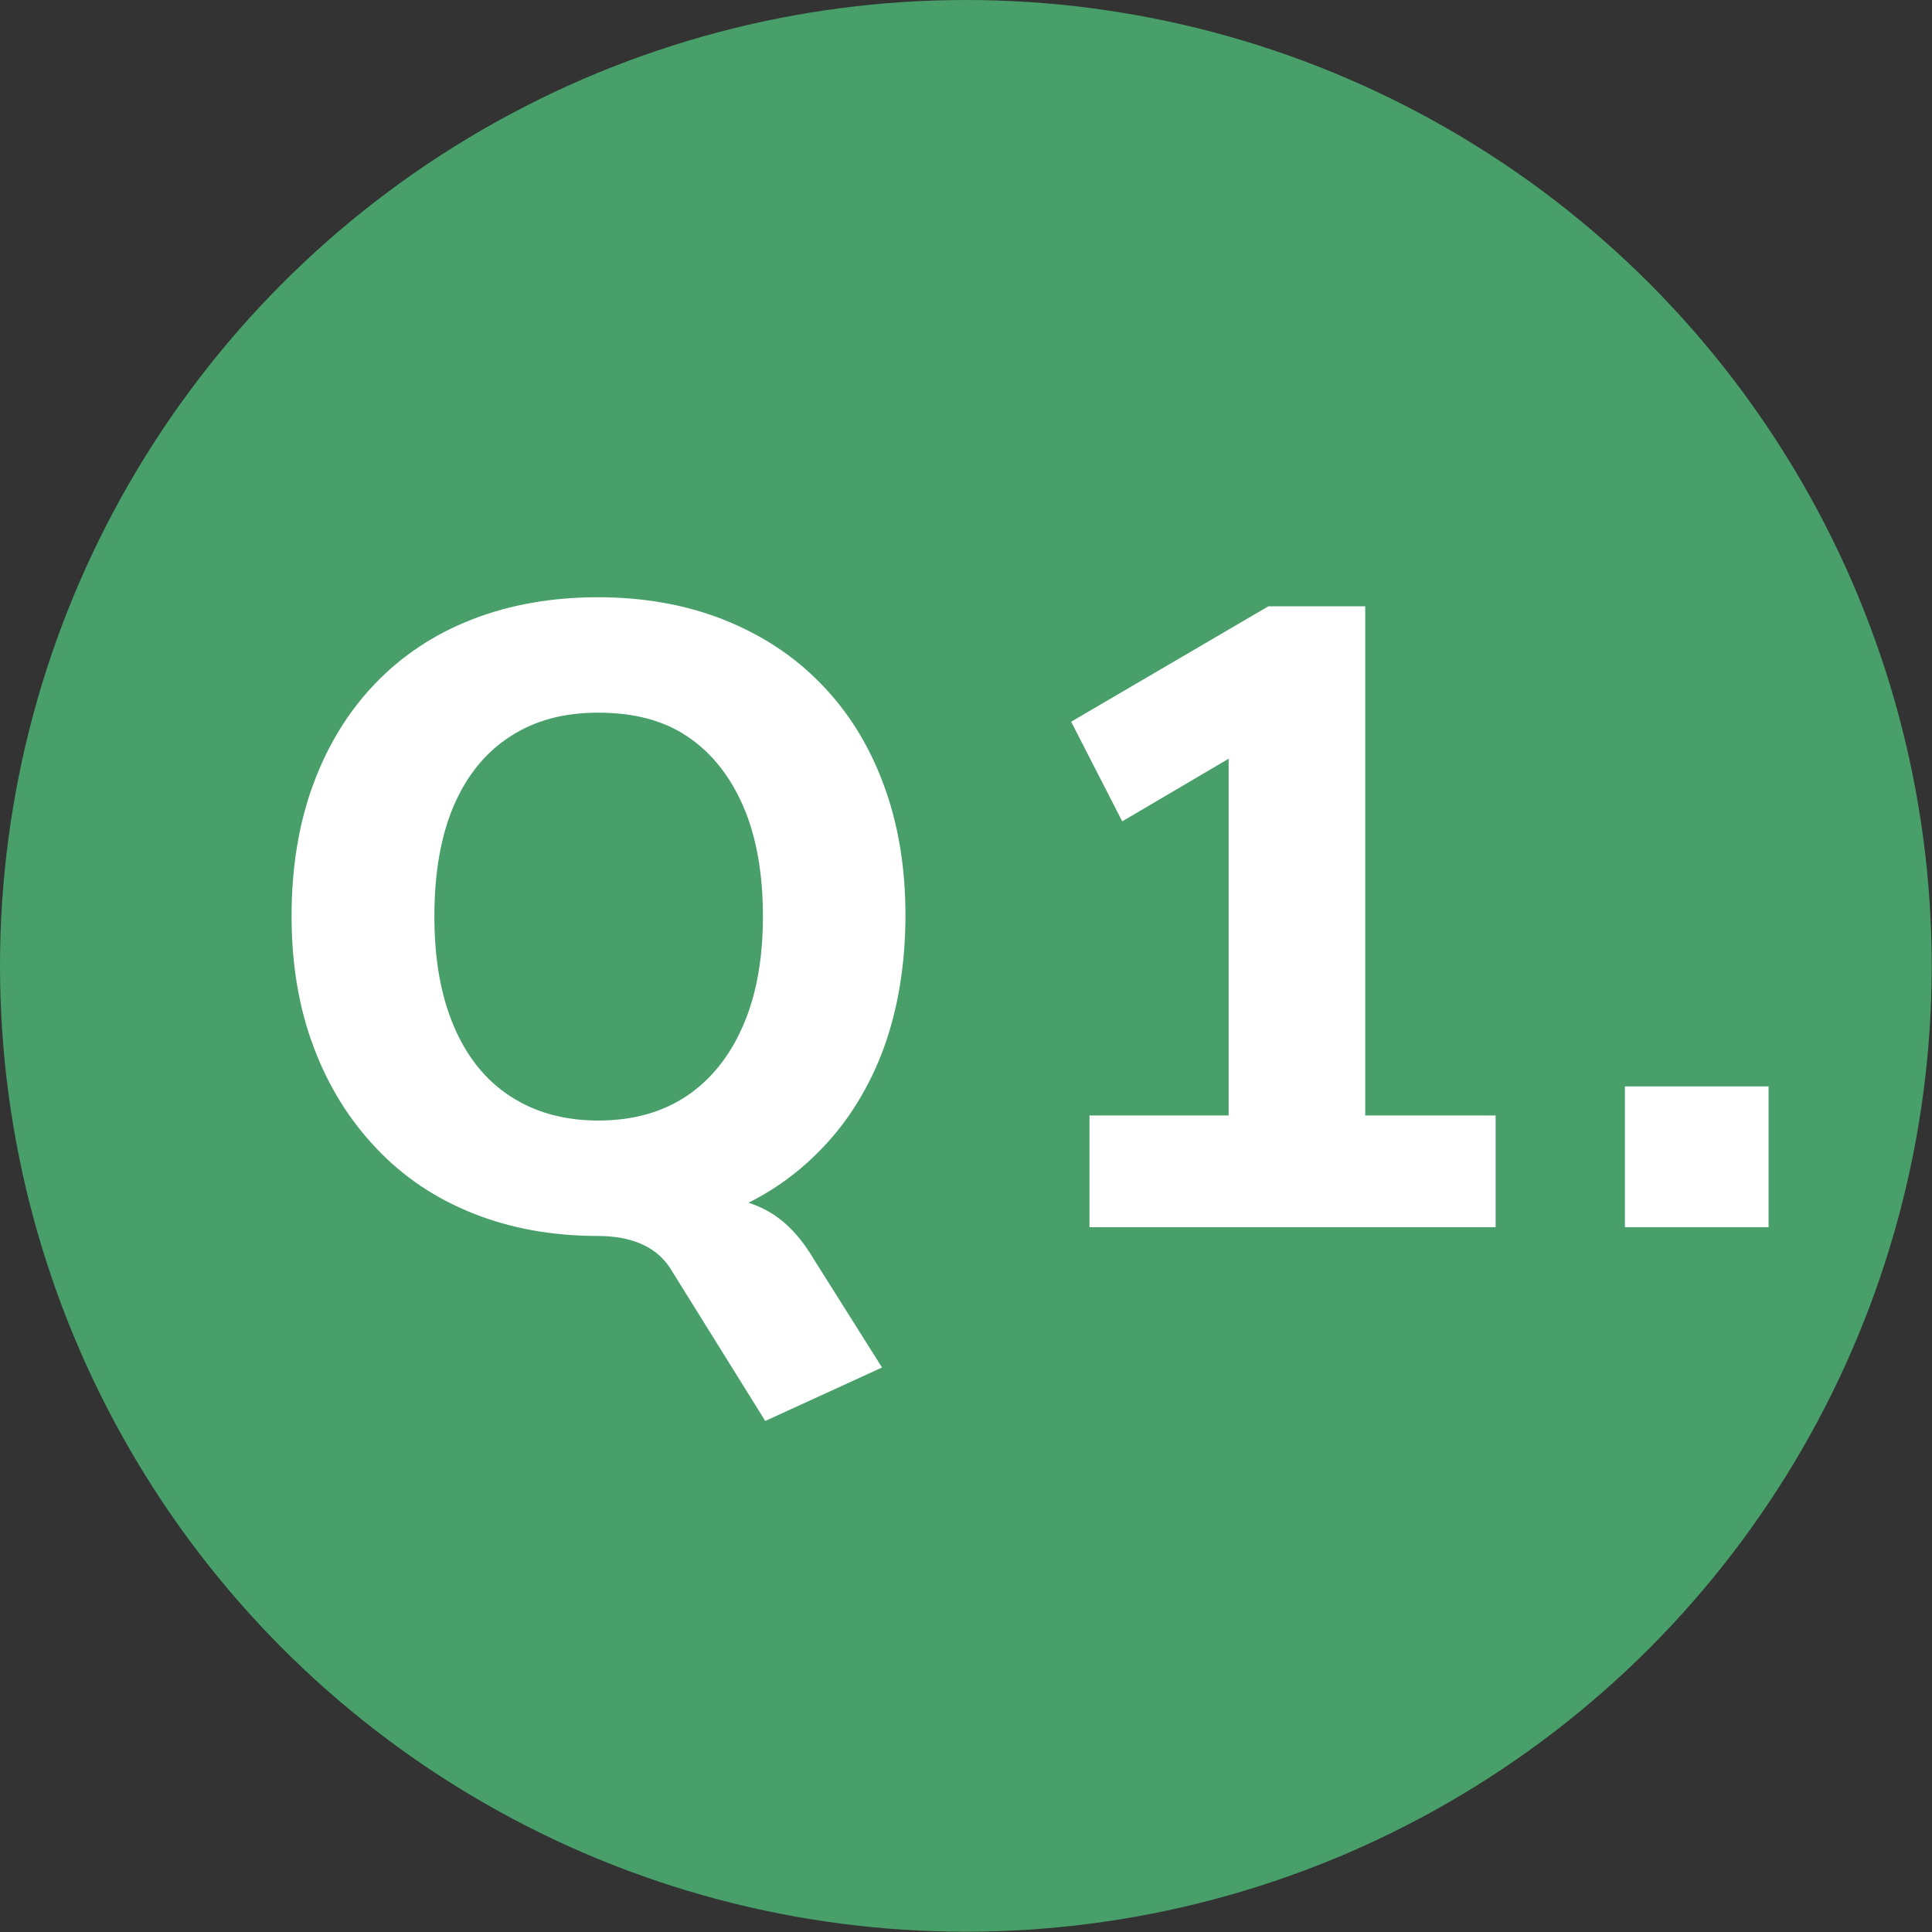
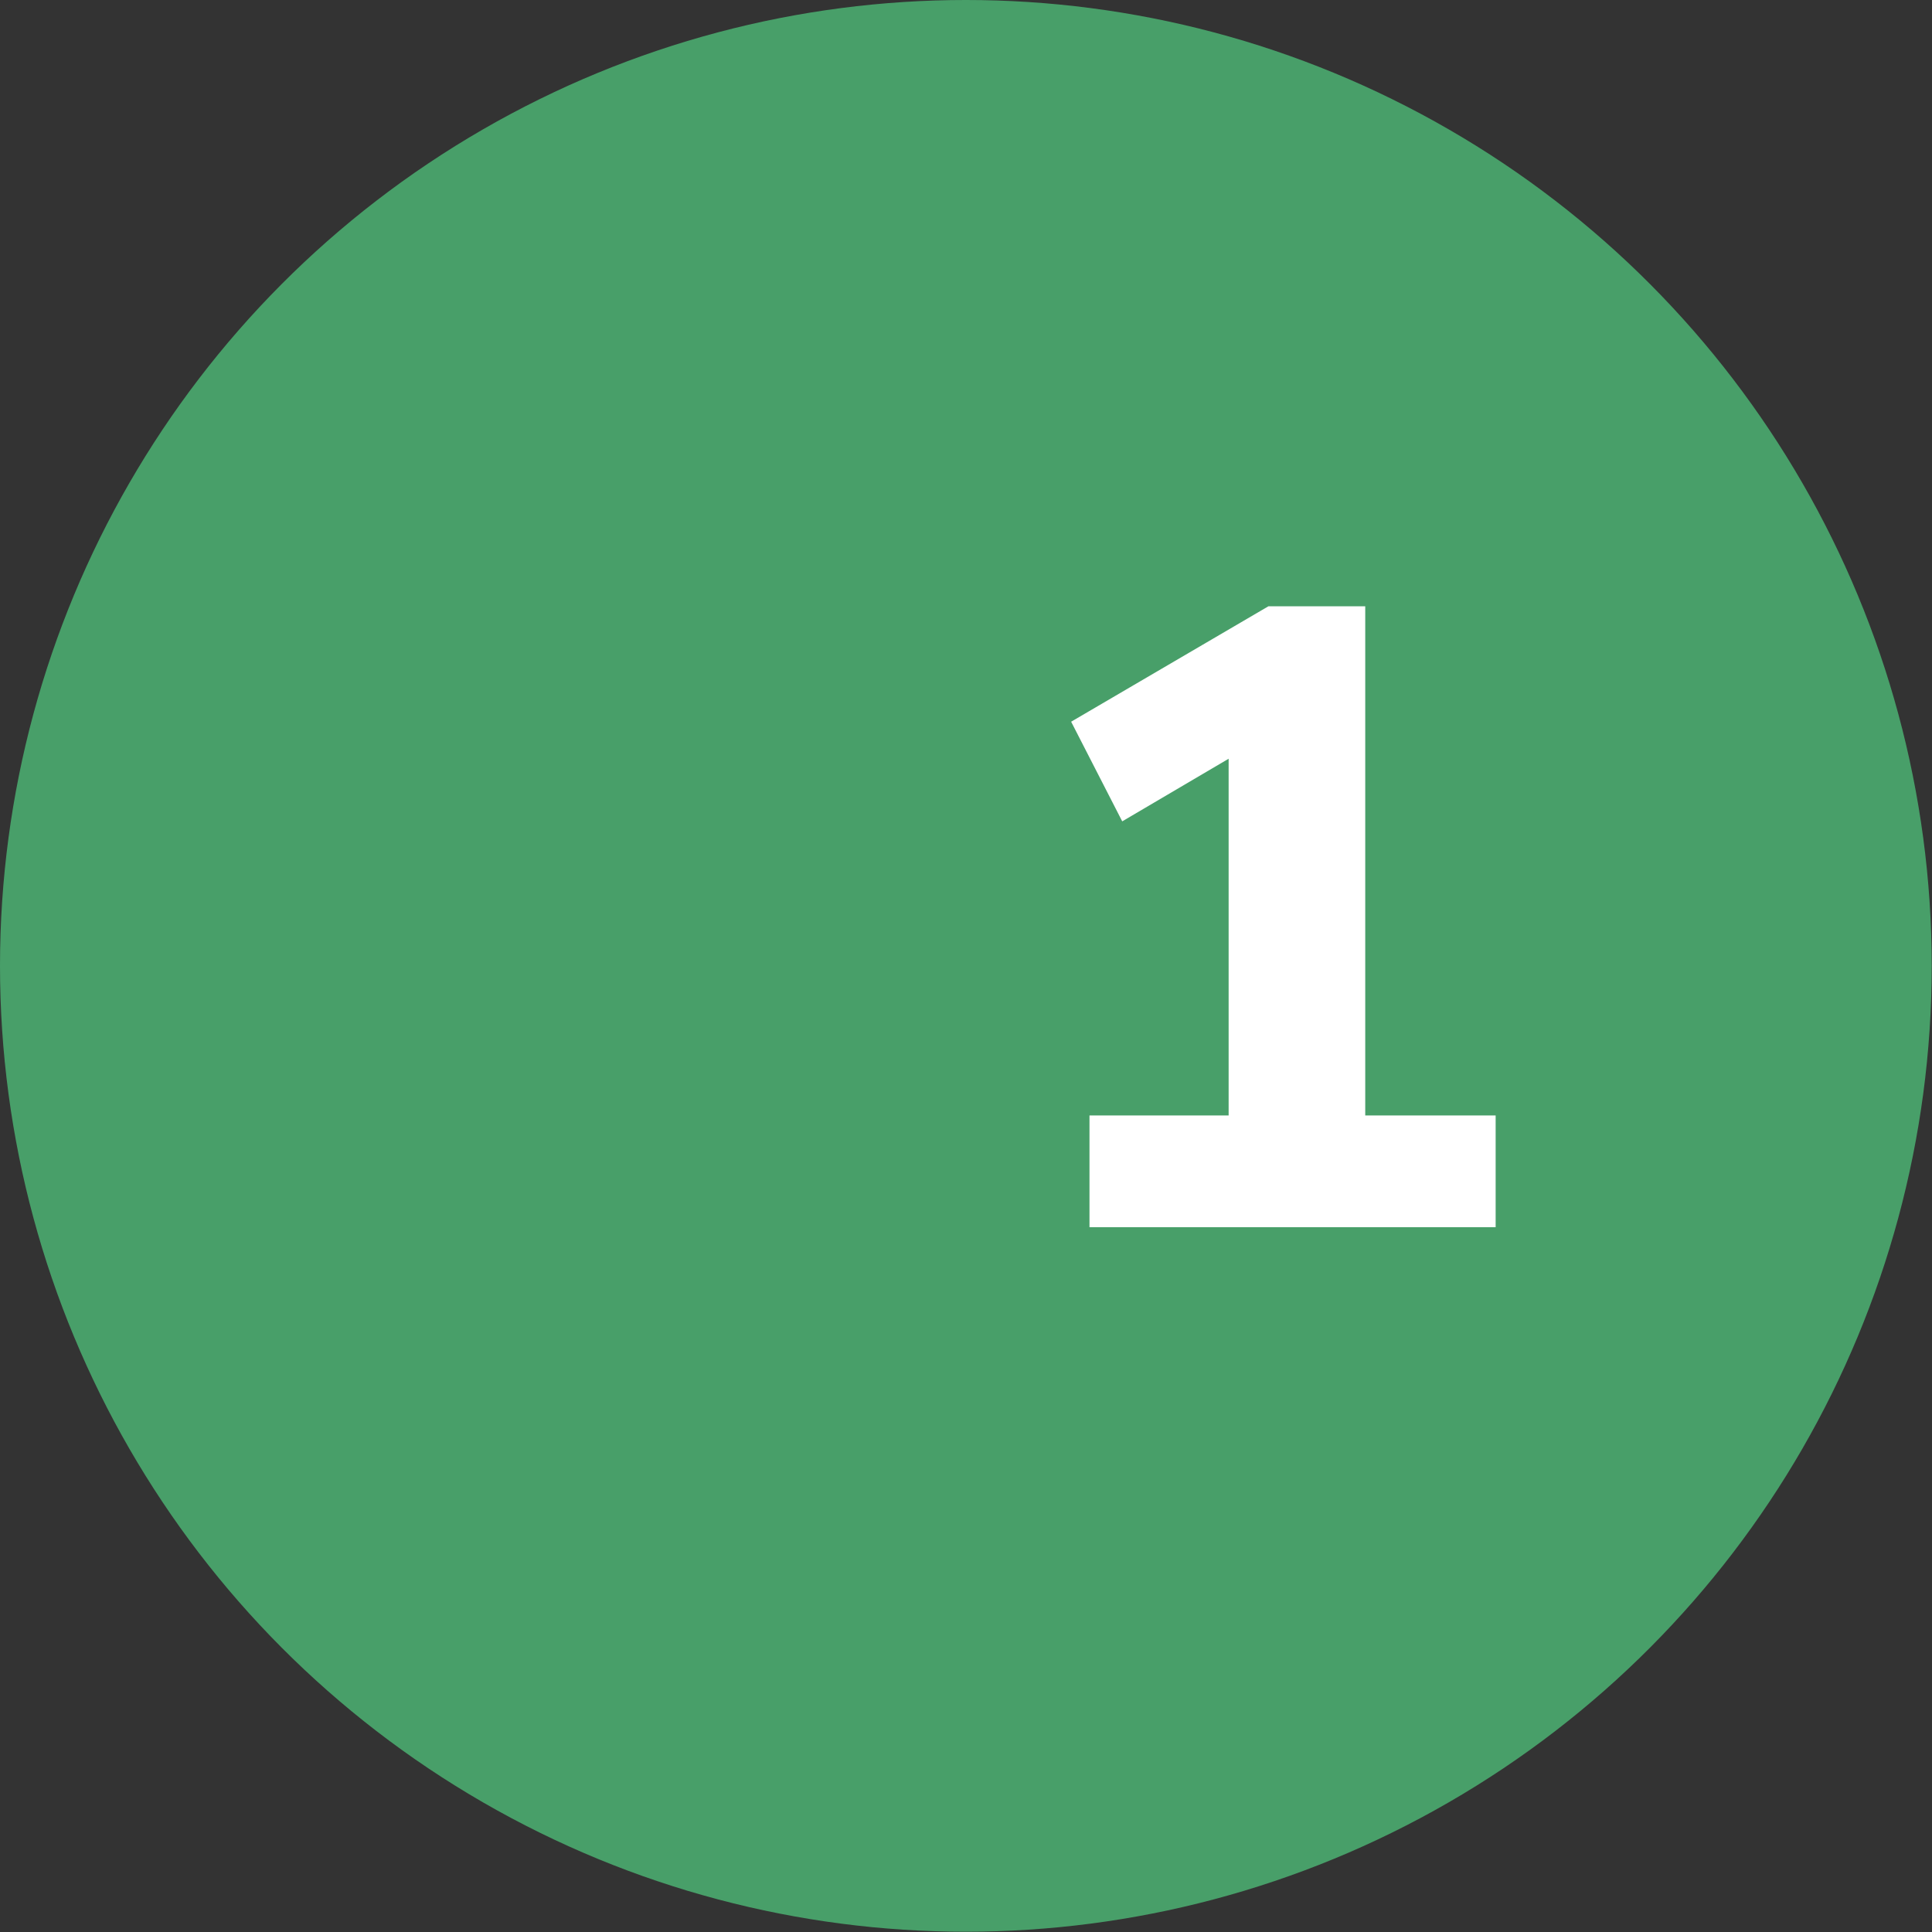
<svg xmlns="http://www.w3.org/2000/svg" id="_レイヤー_1" data-name="レイヤー 1" viewBox="0 0 68.45 68.45">
  <rect x="0" y="0" width="68.45" height="68.45" fill="#333333" stroke="none" />
  <defs>
    <style>
      .cls-1 {
        fill: #489f69;
      }

      .cls-2 {
        fill: #fff;
      }
    </style>
  </defs>
  <circle class="cls-1" cx="34.22" cy="34.22" r="34.22" />
  <g>
-     <path class="cls-2" d="M21.19,43.79c-1.62,0-3.1-.27-4.43-.8-1.33-.53-2.48-1.3-3.43-2.31-.96-1.01-1.7-2.2-2.22-3.59-.52-1.38-.78-2.93-.78-4.63s.25-3.26.76-4.65c.51-1.39,1.24-2.59,2.2-3.59.96-1,2.11-1.76,3.45-2.28,1.34-.52,2.82-.78,4.45-.78s3.13.27,4.46.8c1.33.53,2.48,1.28,3.43,2.26.96.98,1.7,2.16,2.22,3.56.52,1.39.78,2.94.78,4.65s-.26,3.29-.76,4.68c-.51,1.39-1.25,2.6-2.22,3.6-.97,1.01-2.12,1.77-3.45,2.29-1.33.52-2.82.78-4.46.78ZM21.19,39.7c1.23,0,2.27-.29,3.14-.87.86-.58,1.53-1.41,2-2.5.47-1.08.7-2.37.7-3.87s-.23-2.82-.7-3.9c-.47-1.08-1.13-1.9-1.98-2.47s-1.9-.84-3.15-.84-2.25.28-3.12.84c-.87.56-1.54,1.38-2,2.45-.46,1.07-.69,2.38-.69,3.92s.23,2.82.69,3.9c.46,1.08,1.12,1.91,2,2.48.87.57,1.91.86,3.12.86ZM27.11,50.34l-3.28-5.27c-.25-.44-.6-.76-1.05-.97-.45-.21-.98-.31-1.61-.31l3.65-1.4c.64,0,1.21.07,1.69.22.48.15.91.39,1.29.72.38.33.73.77,1.05,1.31l2.4,3.81-4.15,1.9Z" />
    <path class="cls-2" d="M38.6,43.48v-3.96h4.93v-13.98h2.28l-6.05,3.56-1.81-3.53,6.99-4.09h3.43v18.04h4.62v3.96h-14.39Z" />
-     <path class="cls-2" d="M57.57,43.48v-4.99h5.09v4.99h-5.09Z" />
  </g>
</svg>